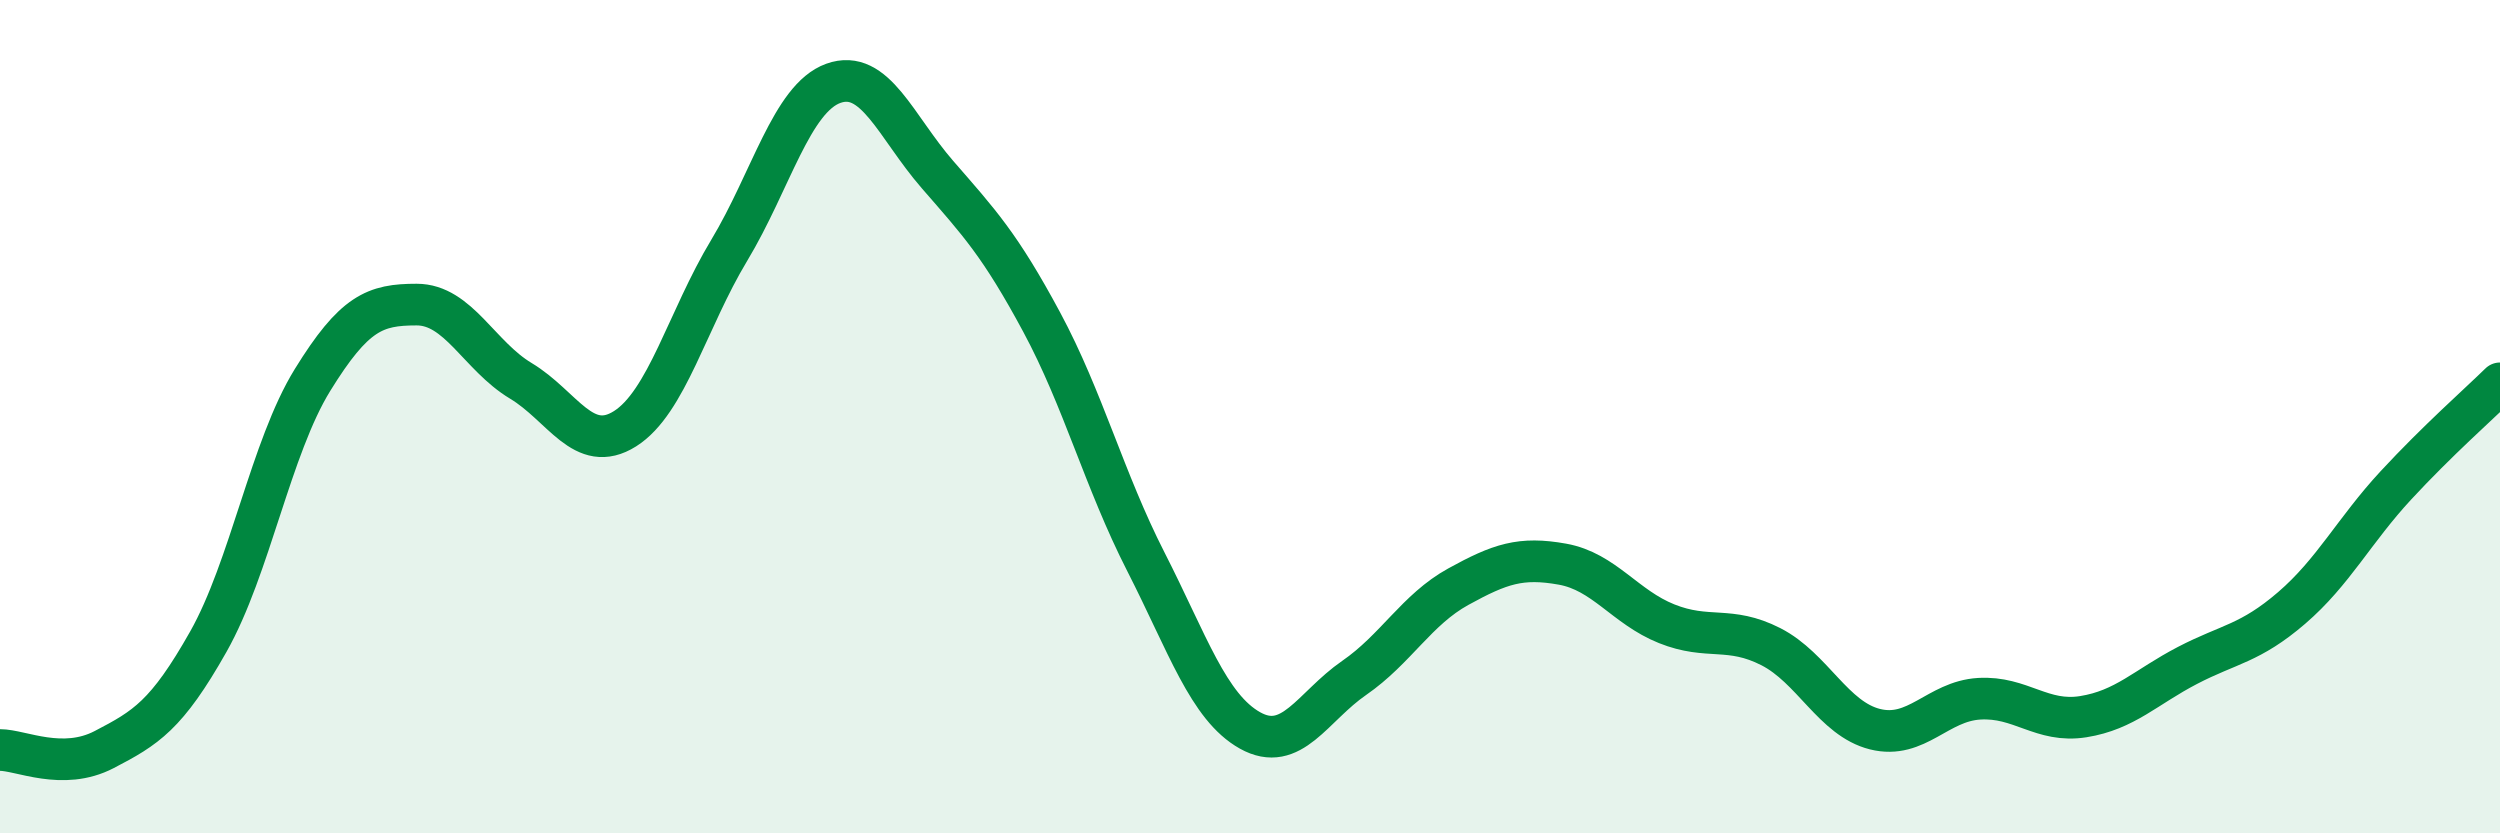
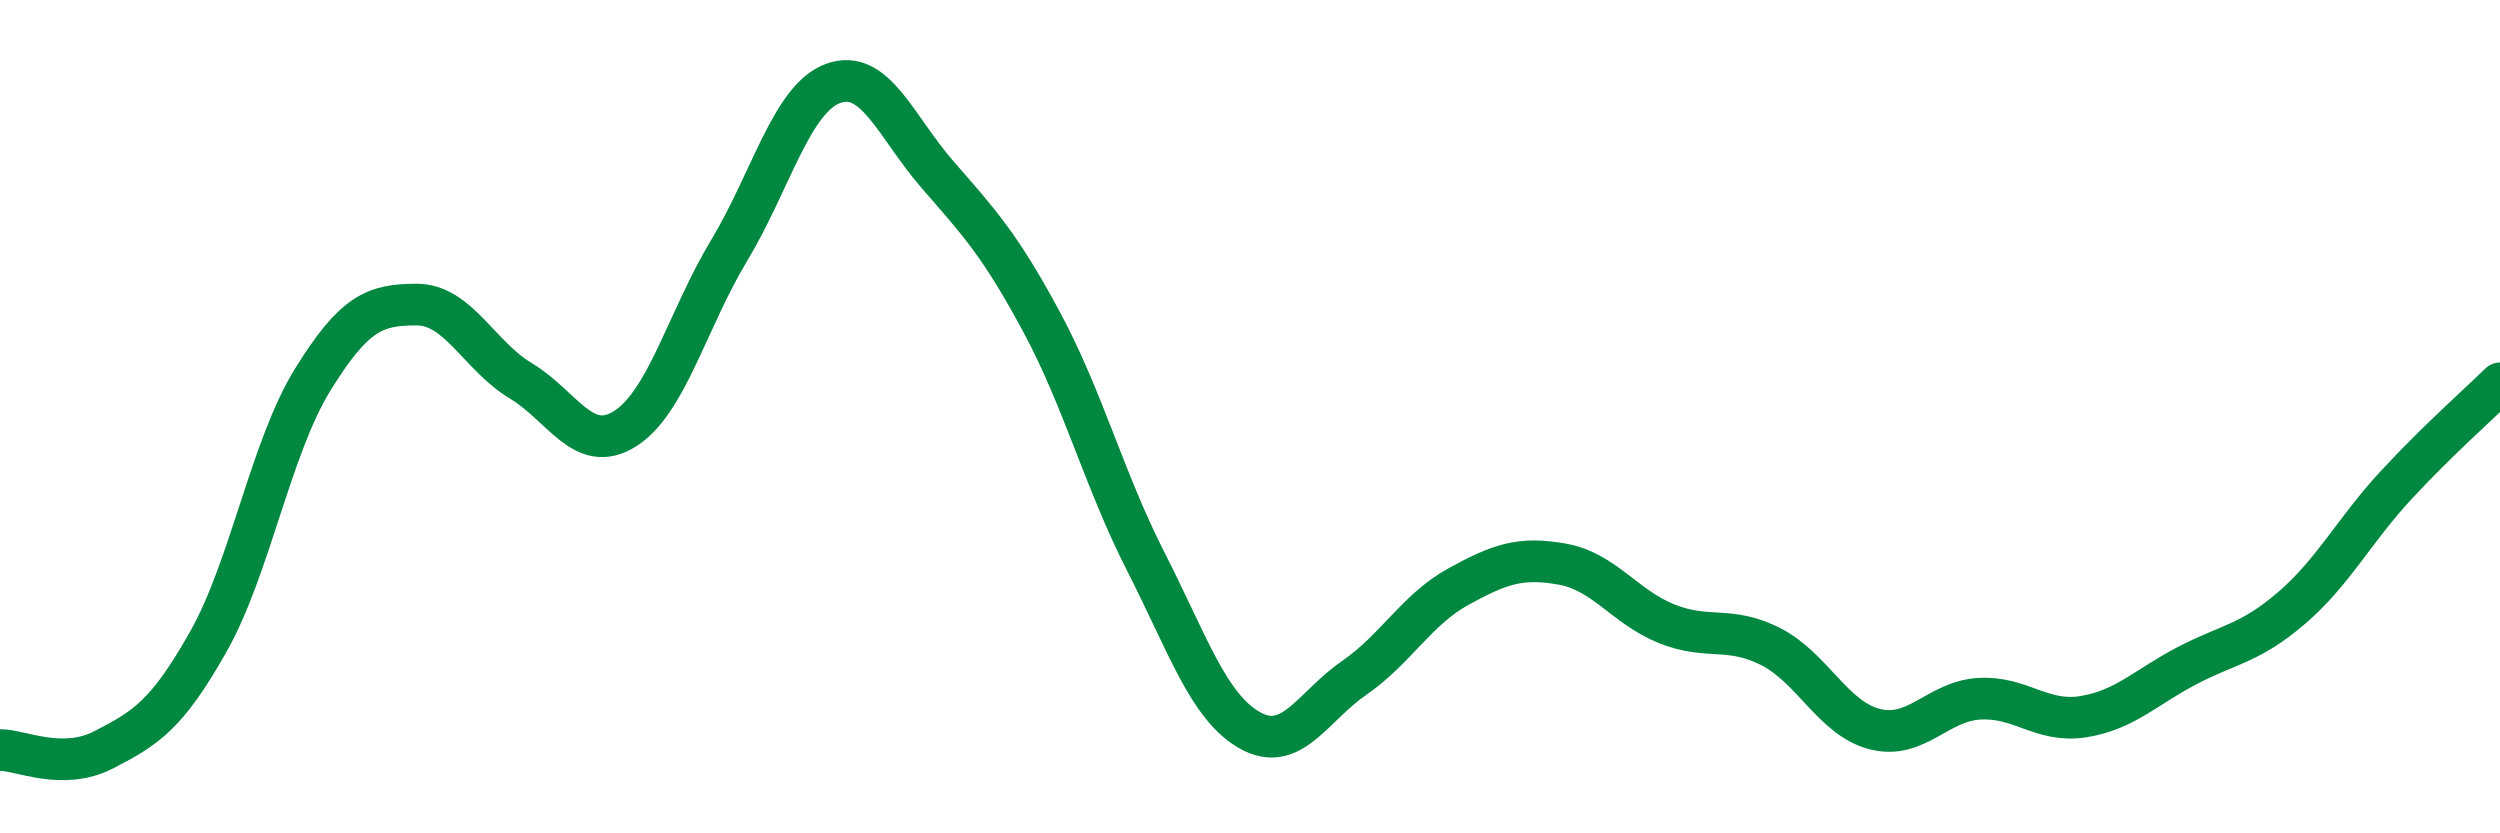
<svg xmlns="http://www.w3.org/2000/svg" width="60" height="20" viewBox="0 0 60 20">
-   <path d="M 0,18 C 0.5,18 1.5,18.51 2.5,17.99 C 3.5,17.47 4,17.17 5,15.4 C 6,13.63 6.5,10.74 7.5,9.12 C 8.5,7.5 9,7.31 10,7.31 C 11,7.31 11.5,8.54 12.5,9.14 C 13.5,9.74 14,10.92 15,10.29 C 16,9.66 16.5,7.67 17.5,6.01 C 18.5,4.35 19,2.36 20,2 C 21,1.64 21.5,3.04 22.5,4.19 C 23.5,5.34 24,5.87 25,7.73 C 26,9.59 26.5,11.52 27.5,13.48 C 28.5,15.44 29,16.97 30,17.53 C 31,18.09 31.5,16.96 32.5,16.27 C 33.5,15.58 34,14.63 35,14.08 C 36,13.53 36.5,13.36 37.5,13.54 C 38.5,13.72 39,14.57 40,14.97 C 41,15.37 41.5,15.01 42.5,15.52 C 43.5,16.03 44,17.25 45,17.5 C 46,17.75 46.5,16.83 47.5,16.77 C 48.5,16.71 49,17.36 50,17.2 C 51,17.04 51.5,16.49 52.5,15.97 C 53.5,15.45 54,15.45 55,14.59 C 56,13.73 56.5,12.73 57.5,11.65 C 58.5,10.57 59.5,9.69 60,9.2L60 20L0 20Z" fill="#008740" opacity="0.1" stroke-linecap="round" stroke-linejoin="round" />
  <path d="M 0,18 C 0.5,18 1.5,18.51 2.5,17.99 C 3.5,17.47 4,17.17 5,15.4 C 6,13.63 6.5,10.74 7.5,9.12 C 8.5,7.5 9,7.31 10,7.31 C 11,7.31 11.5,8.54 12.5,9.14 C 13.5,9.74 14,10.92 15,10.29 C 16,9.66 16.5,7.67 17.5,6.01 C 18.5,4.35 19,2.36 20,2 C 21,1.64 21.5,3.04 22.5,4.19 C 23.5,5.34 24,5.87 25,7.73 C 26,9.59 26.5,11.52 27.5,13.48 C 28.5,15.44 29,16.97 30,17.53 C 31,18.09 31.5,16.96 32.5,16.27 C 33.5,15.58 34,14.63 35,14.08 C 36,13.53 36.5,13.36 37.5,13.54 C 38.5,13.72 39,14.57 40,14.97 C 41,15.37 41.5,15.01 42.5,15.52 C 43.5,16.03 44,17.25 45,17.5 C 46,17.75 46.5,16.83 47.5,16.77 C 48.5,16.71 49,17.36 50,17.2 C 51,17.04 51.5,16.49 52.5,15.97 C 53.5,15.45 54,15.45 55,14.59 C 56,13.73 56.5,12.73 57.5,11.65 C 58.5,10.57 59.5,9.69 60,9.2" stroke="#008740" stroke-width="1" fill="none" stroke-linecap="round" stroke-linejoin="round" />
</svg>